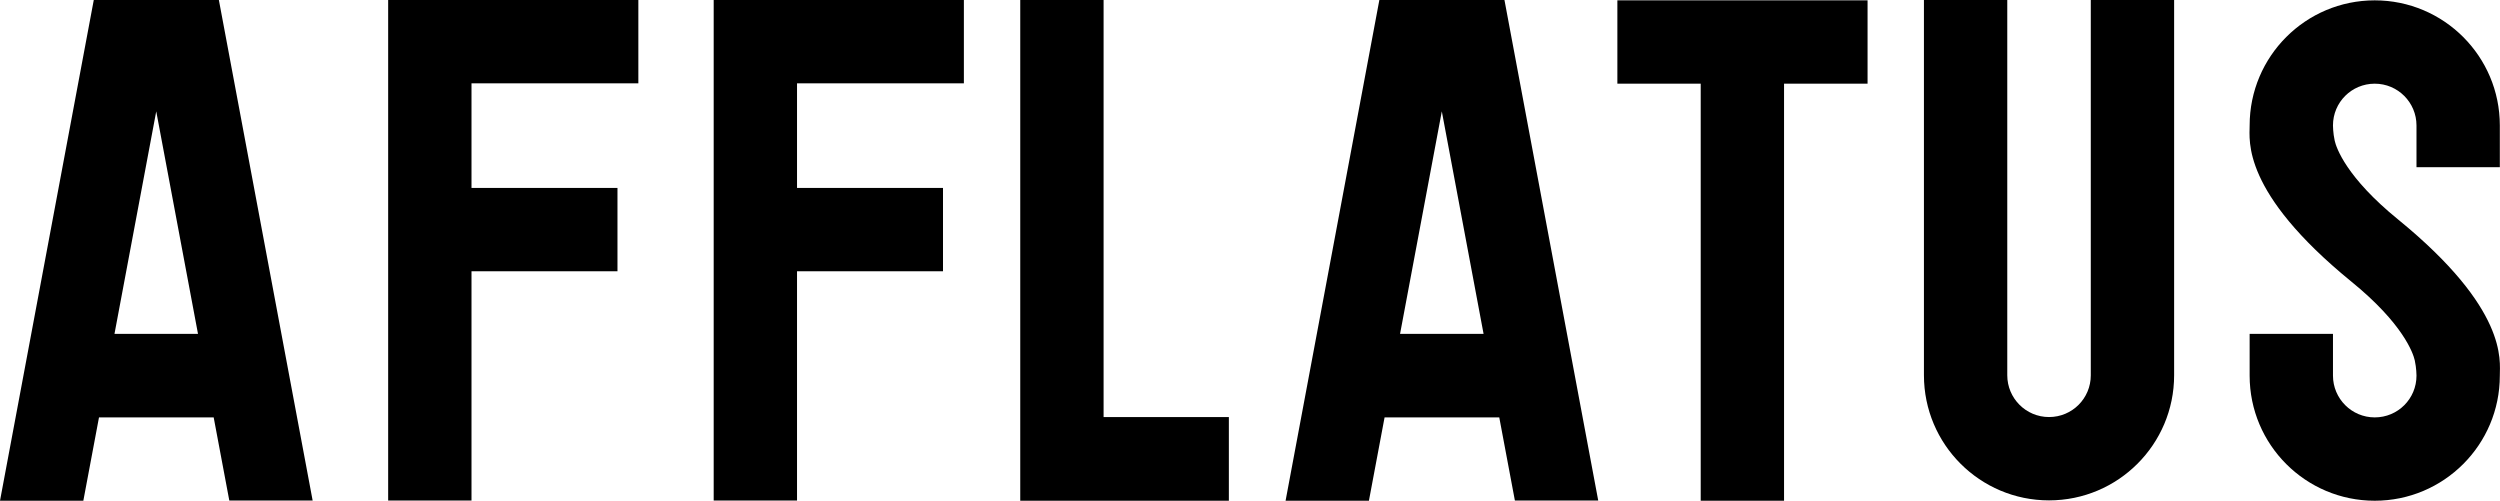
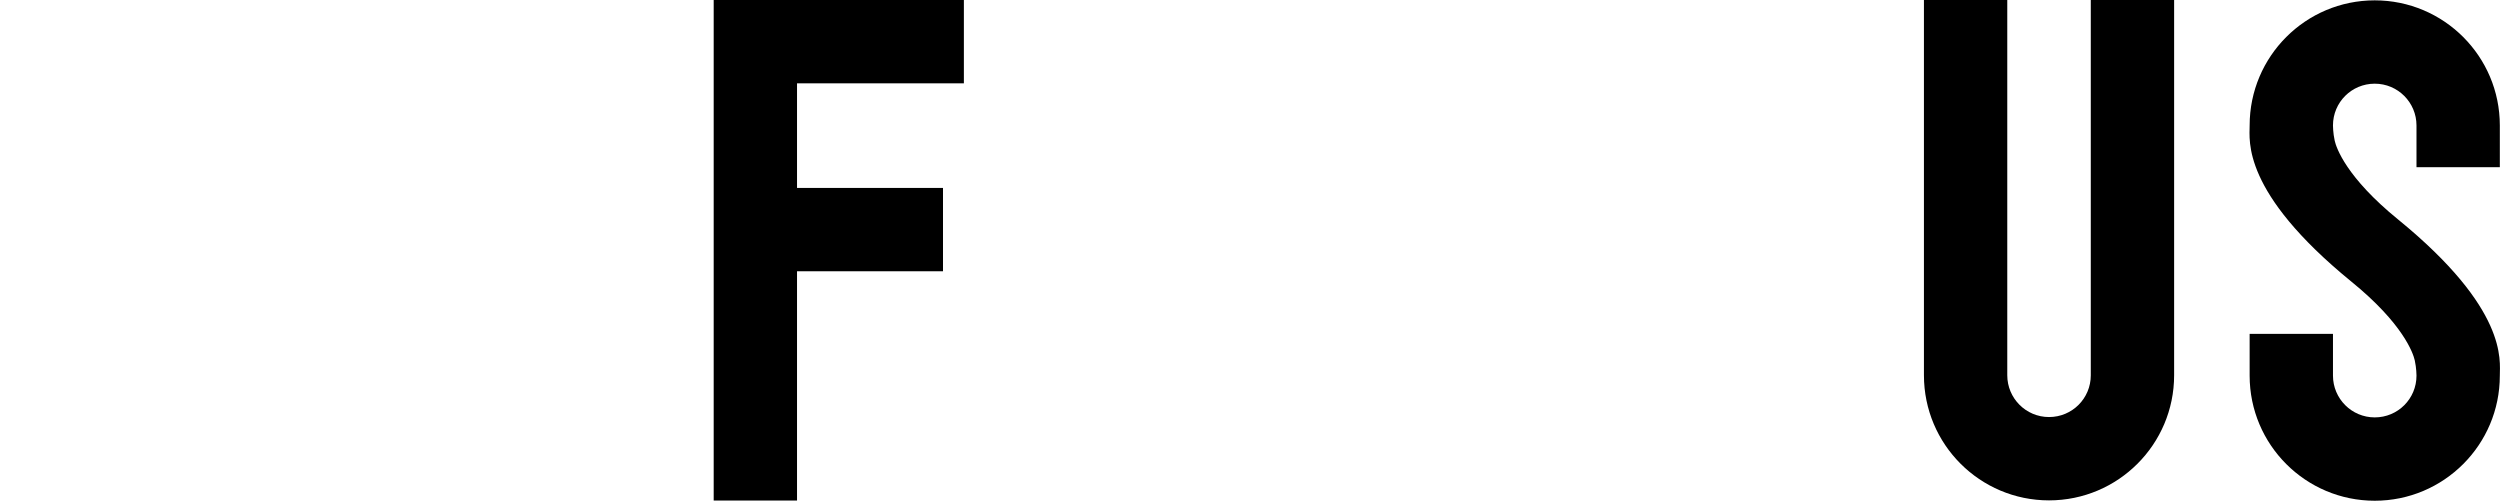
<svg xmlns="http://www.w3.org/2000/svg" version="1.1" viewBox="0 0 1436.9 287.8">
  <g>
    <g id="_レイヤー_1" data-name="レイヤー_1">
      <g id="_レイヤー_1-2" data-name="_レイヤー_1">
        <g>
-           <path d="M122.8,239.9H56.9l-9,47.9H0L53.9,0h71.9l53.9,287.7h-47.9l-9-47.9ZM113.8,191.9l-24-127.9-24,127.9h48Z" />
-           <path d="M271,48.1v59.9h83.9v47.9h-83.9v131.8h-47.9V0h143.8v47.9h-95.9v.2Z" />
          <path d="M458.1,48.1v59.9h83.9v47.9h-83.9v131.8h-47.9V0h143.8v47.9h-95.9v.2Z" />
-           <path d="M706.3,239.9v47.9h-119.9V0h47.9v239.7h72Z" />
-           <path d="M861.7,239.9h-65.9l-9,47.9h-47.9L792.8,0h71.9l53.9,287.7h-47.9l-9-47.9ZM852.7,191.9l-24-127.9-24,127.9h48Z" />
-           <path d="M1073.3,48.1h-47.9v239.7h-47.9V48.1h-47.9V.2h143.8v47.9h0Z" />
          <path d="M1249.6,0v215.7c0,39.7-32.2,71.9-71.9,71.9s-71.9-32.2-71.9-71.9V0h47.9v215.7c0,13.2,10.7,24,24,24s24-10.7,24-24V0h47.9Z" />
          <path d="M1436.8,215.9c0,39.7-32.2,71.9-71.9,71.9s-71.9-32.2-71.9-71.9v-24h47.9v24c0,13.2,10.7,24,24,24s24-10.7,24-24c0,0,0-4.3-1-8.8-.9-4-6.6-21-36.5-45.3-63.1-51.5-58.4-81-58.4-89.7,0-39.7,32.2-71.9,71.9-71.9s71.9,32.2,71.9,71.9v24h-47.9v-24c0-13.2-10.7-24-24-24s-24,10.7-24,24c0,0,0,4.3,1,8.8.9,4,6.6,21,36.5,45.3,63.1,51.5,58.4,81,58.4,89.7Z" />
        </g>
      </g>
    </g>
  </g>
</svg>